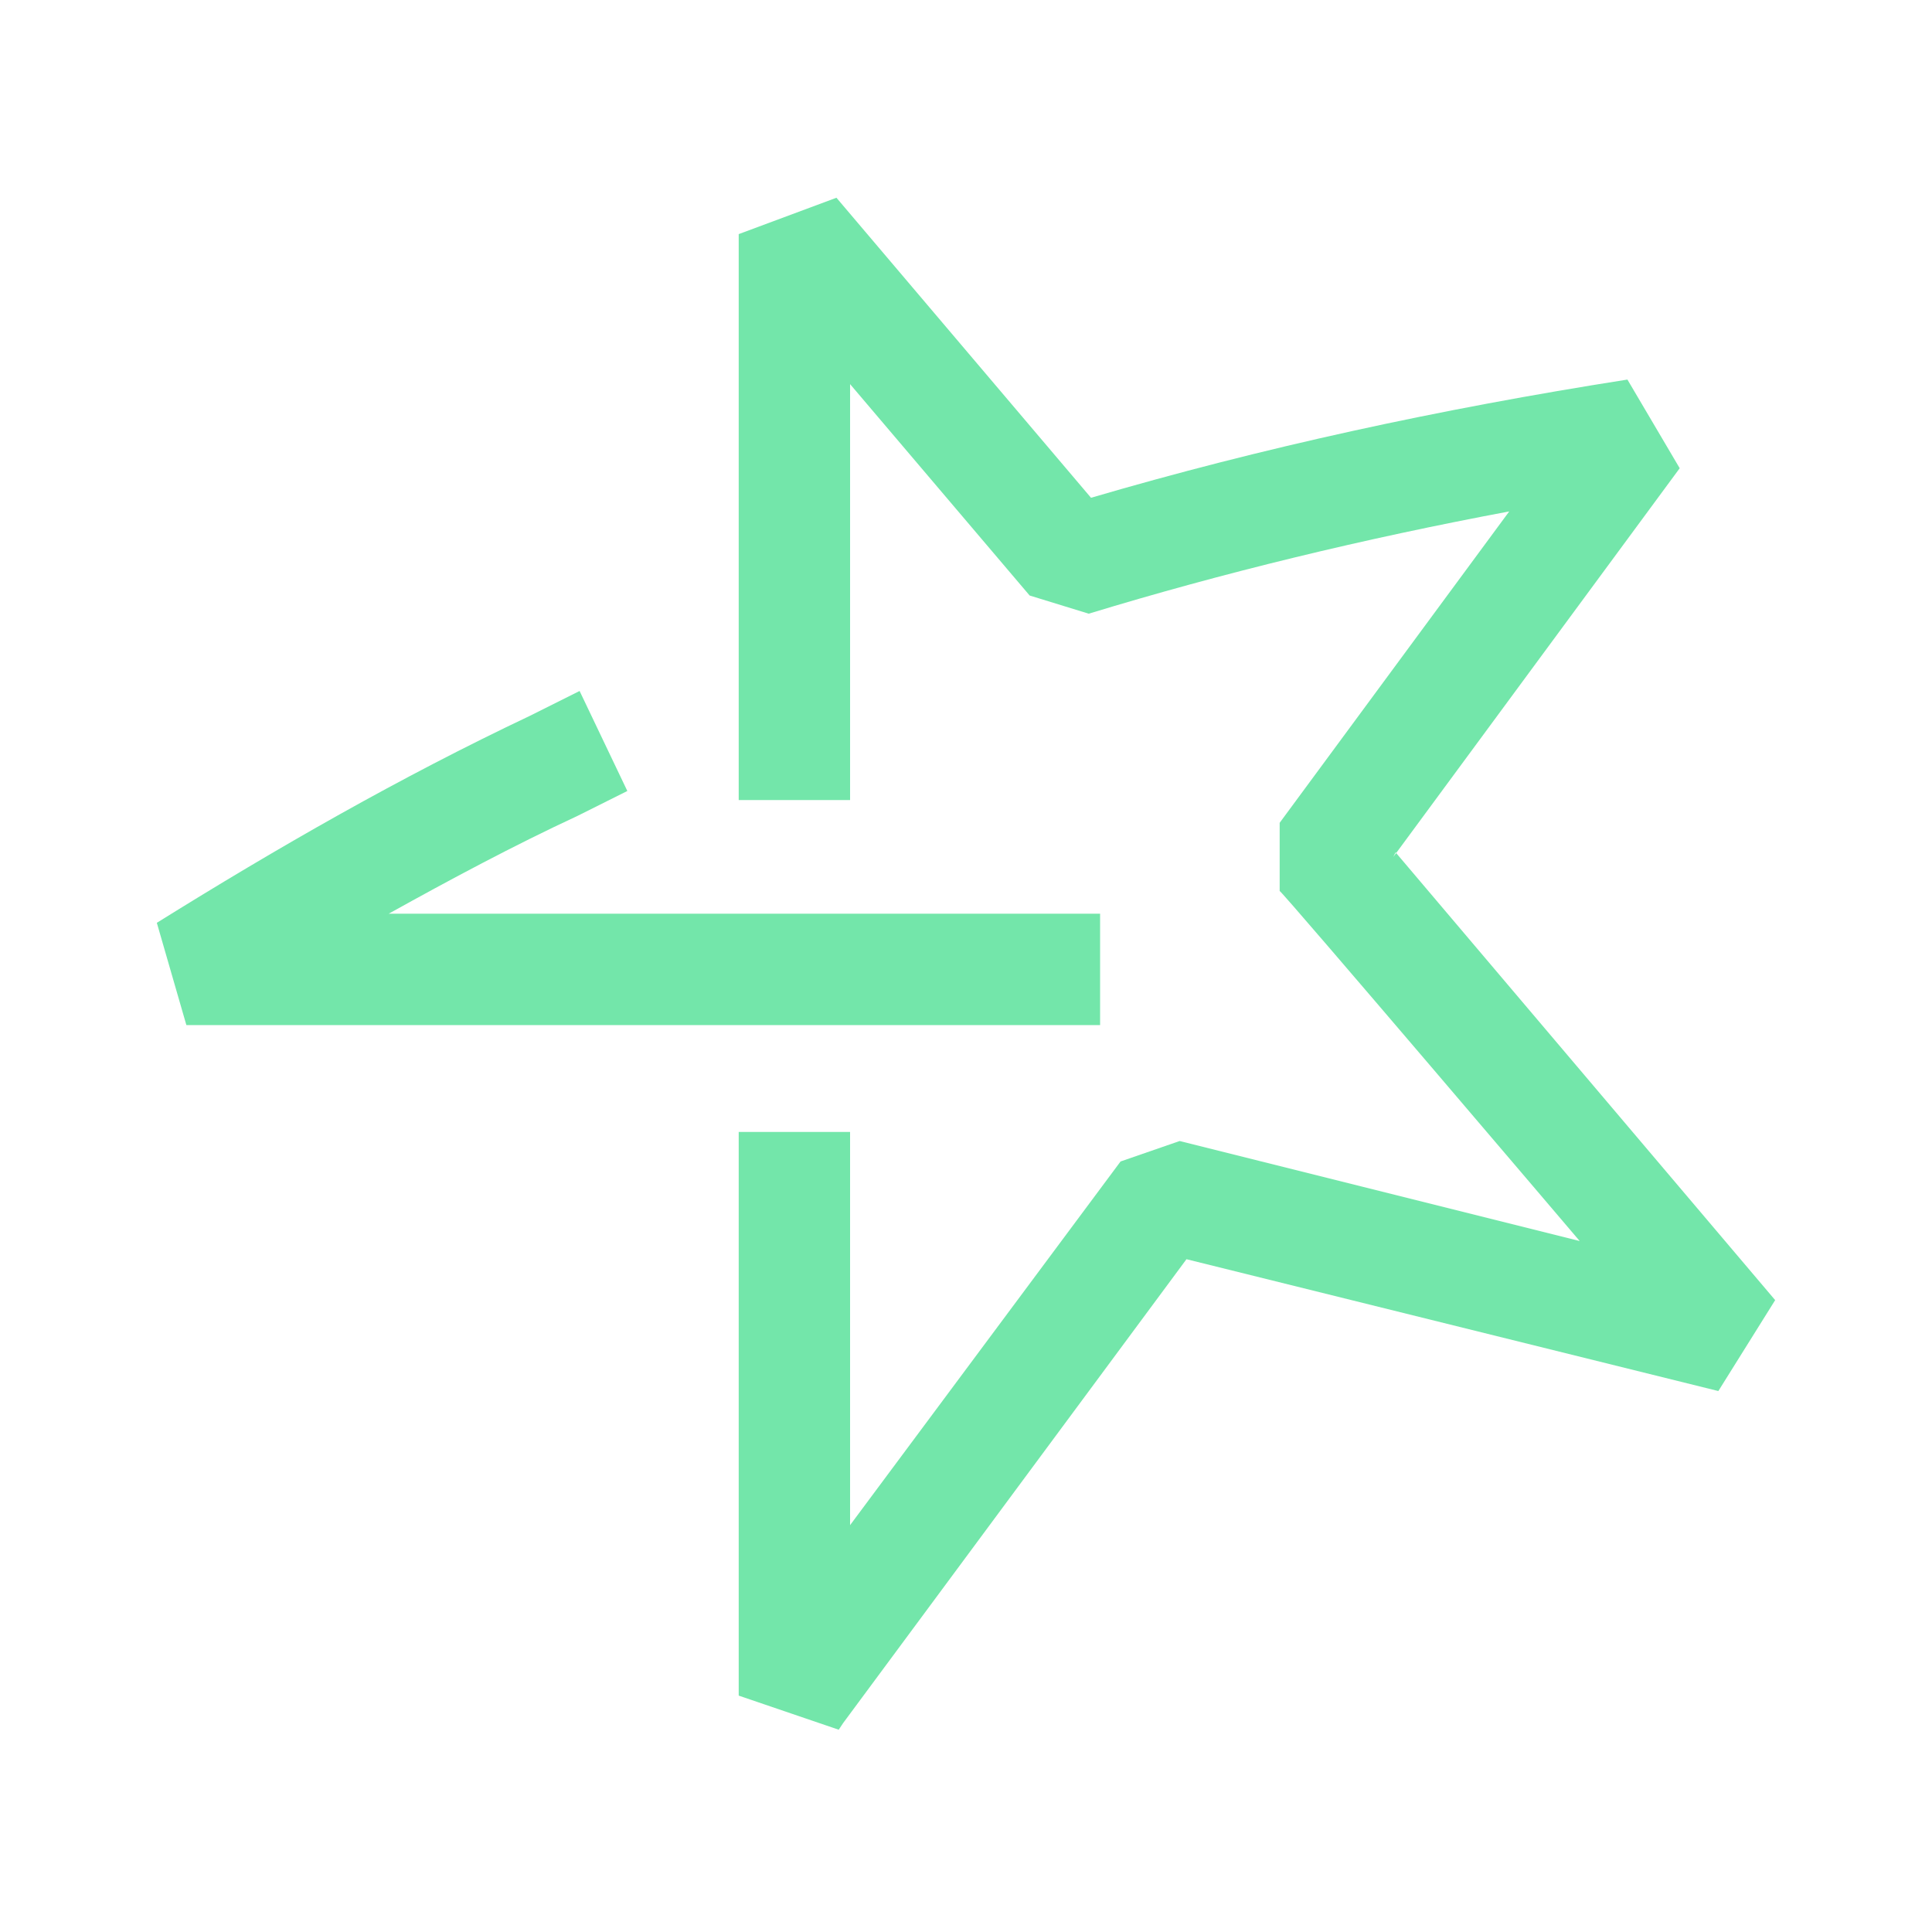
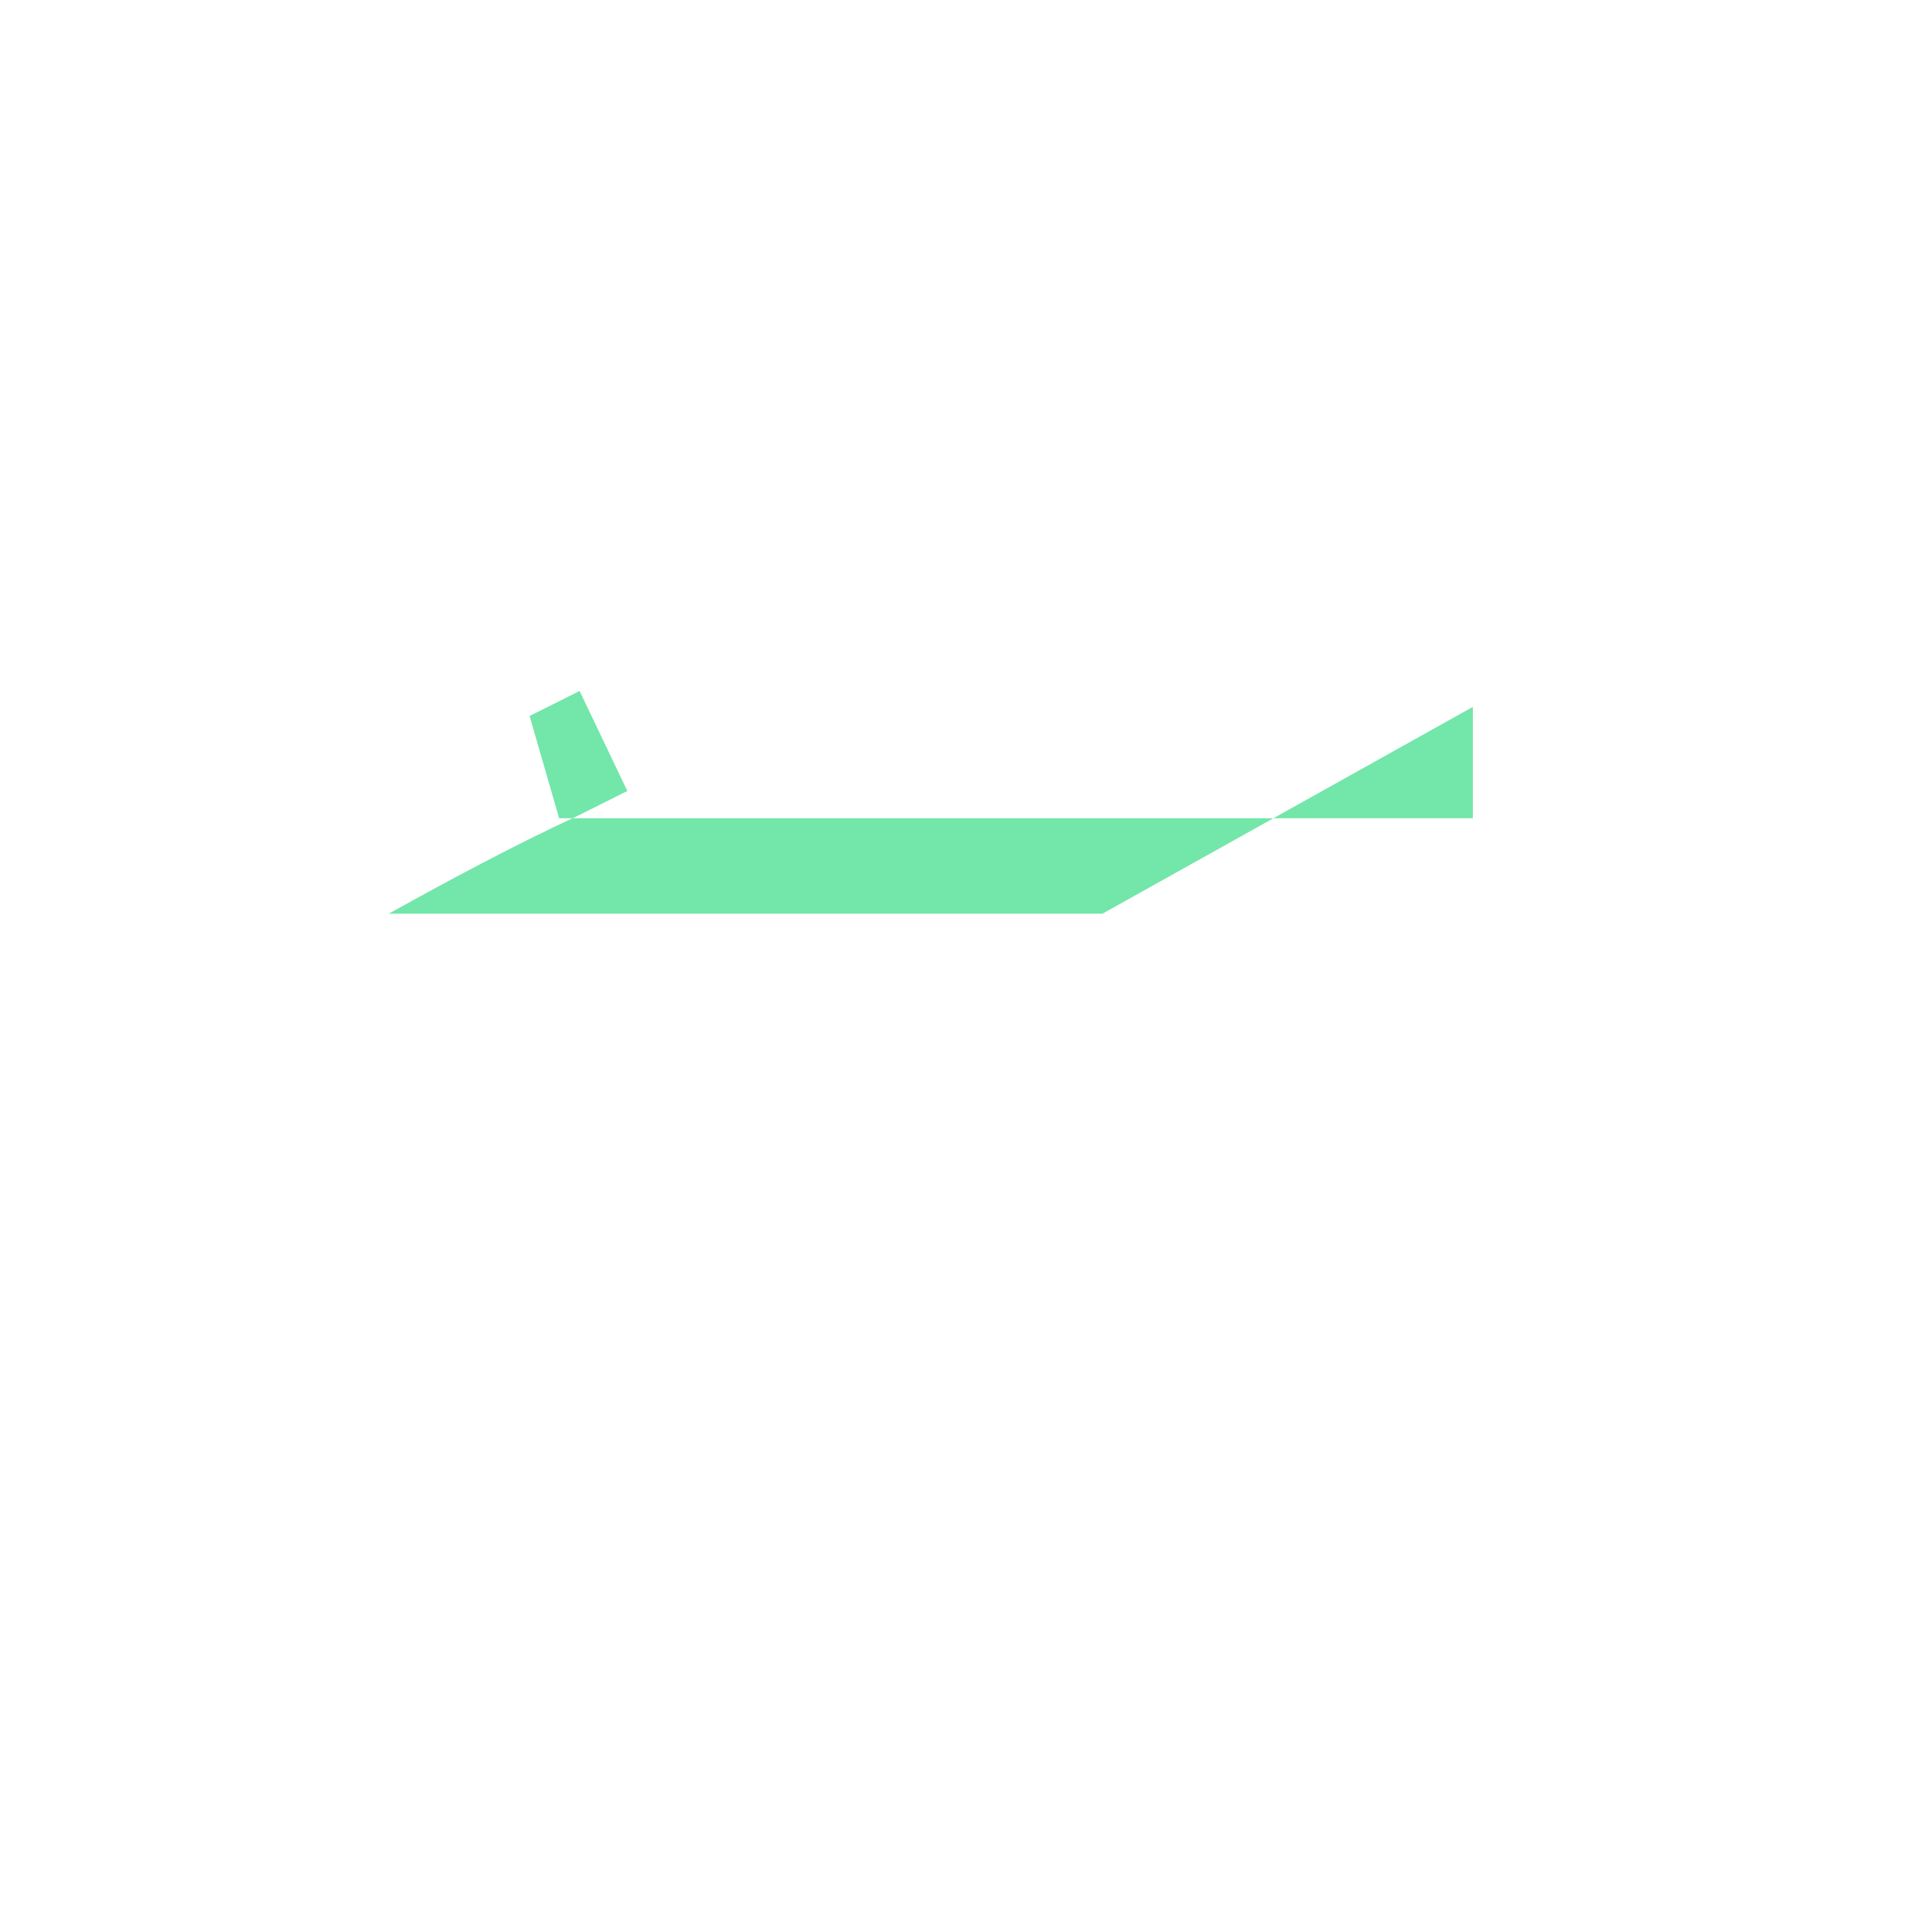
<svg xmlns="http://www.w3.org/2000/svg" id="Layer_1" version="1.1" viewBox="0 0 85 85">
  <defs>
    <style>
      .st0 {
        fill: #73e6aa;
        fill-rule: evenodd;
      }
    </style>
  </defs>
-   <path class="st0" d="M48.5,40.2h-31.4c2.7-1.5,5.5-3,8.3-4.3l2.2-1.1-2.1-4.4-2.2,1.1c-5.7,2.7-11.1,5.8-16.4,9.1l1.3,4.5h40.2v-4.9Z" />
-   <path class="st0" d="M61.3,37.7l12.6-17.1-2.3-3.9c-8.3,1.3-16.1,3-23.6,5.2l-11.2-13.2-4.3,1.6v24.9h4.9v-18.3l7.9,9.3,2.6.8c5.9-1.8,12.1-3.3,18.5-4.5l-10.1,13.7v3c.1,0,13.2,15.4,13.2,15.4l-17.6-4.4-2.6.9-11.9,16v-17.3h-4.9v24.8l4.4,1.5.2-.3h0s15.1-20.4,15.1-20.4l23.4,5.8,2.5-4-16.7-19.7Z" />
+   <path class="st0" d="M48.5,40.2h-31.4c2.7-1.5,5.5-3,8.3-4.3l2.2-1.1-2.1-4.4-2.2,1.1l1.3,4.5h40.2v-4.9Z" />
</svg>